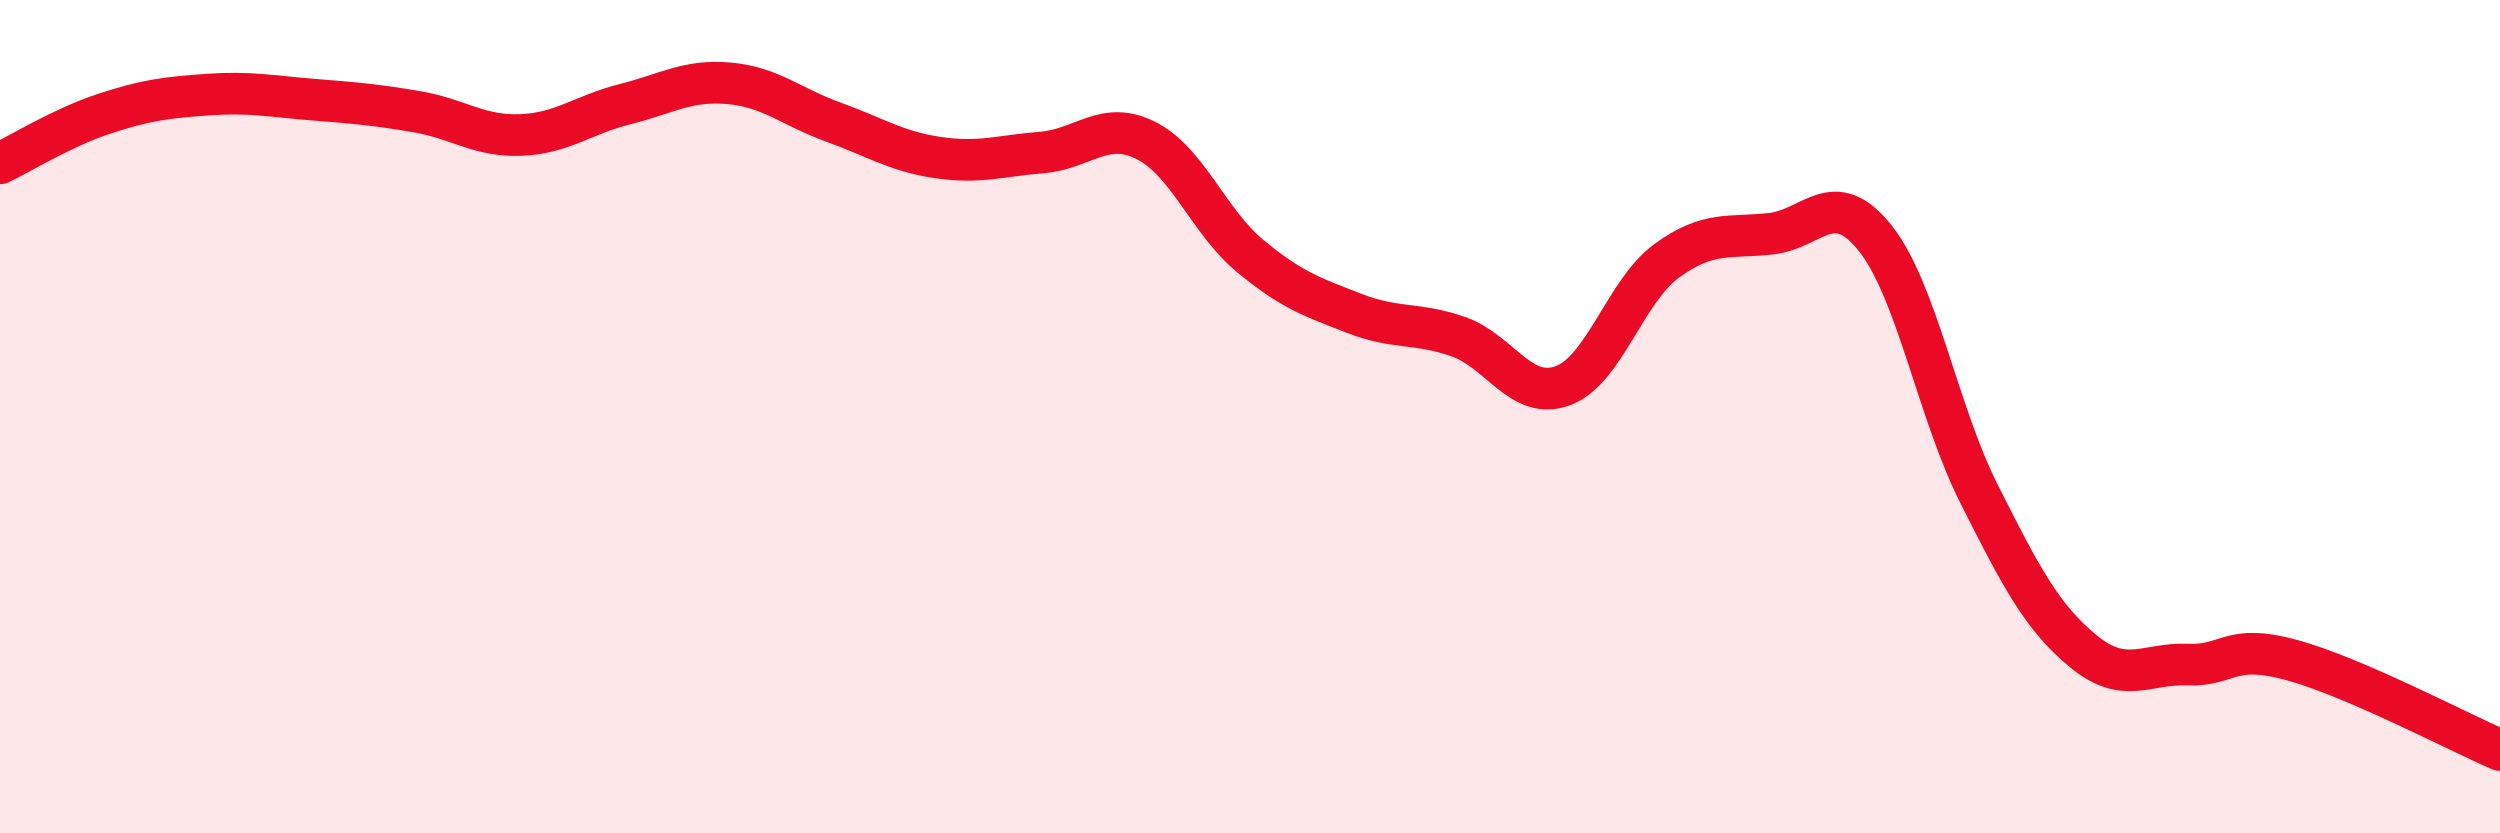
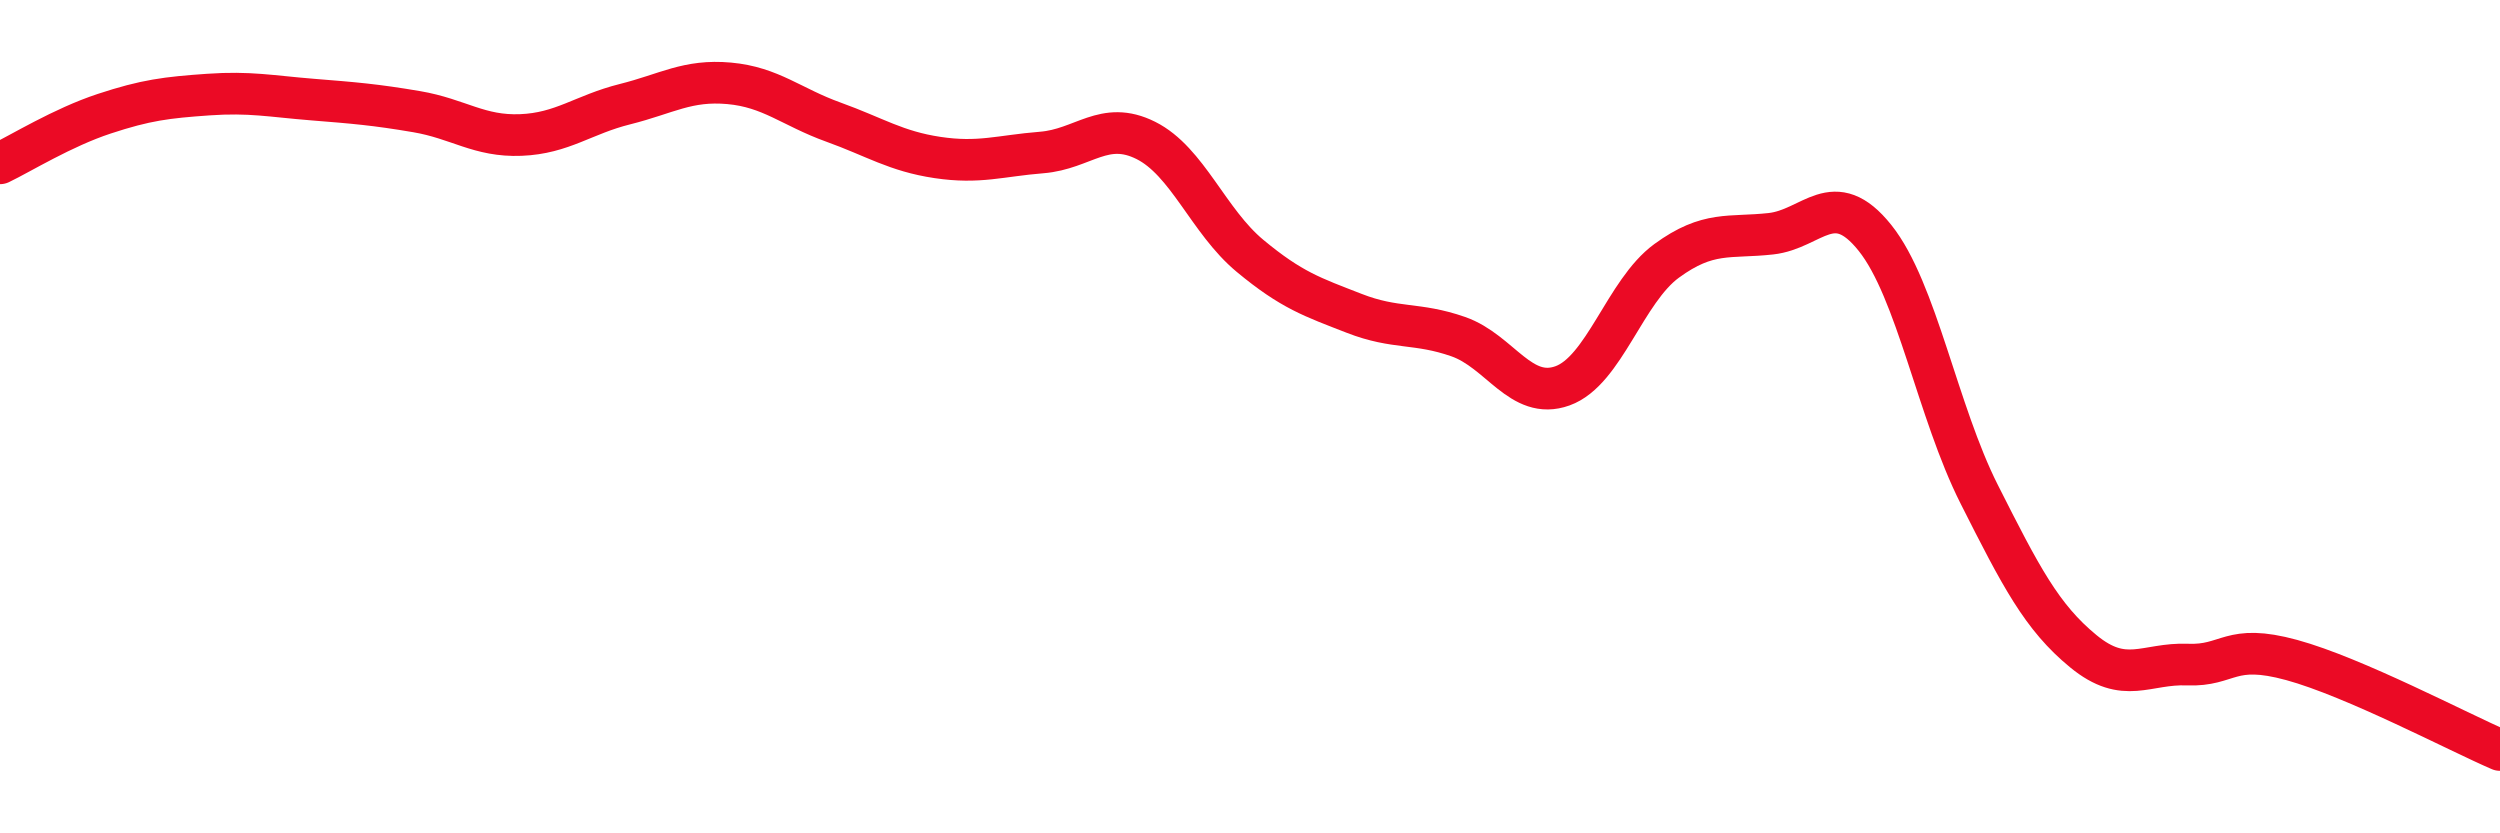
<svg xmlns="http://www.w3.org/2000/svg" width="60" height="20" viewBox="0 0 60 20">
-   <path d="M 0,3.92 C 0.5,3.68 1.5,3.06 2.5,2.73 C 3.5,2.4 4,2.34 5,2.27 C 6,2.2 6.5,2.31 7.5,2.39 C 8.5,2.47 9,2.51 10,2.68 C 11,2.85 11.5,3.28 12.5,3.24 C 13.5,3.2 14,2.75 15,2.5 C 16,2.25 16.5,1.91 17.5,2 C 18.5,2.09 19,2.57 20,2.93 C 21,3.29 21.5,3.63 22.5,3.78 C 23.5,3.93 24,3.74 25,3.66 C 26,3.58 26.5,2.87 27.5,3.37 C 28.5,3.87 29,5.31 30,6.14 C 31,6.97 31.5,7.13 32.5,7.52 C 33.5,7.91 34,7.73 35,8.08 C 36,8.43 36.5,9.62 37.5,9.26 C 38.5,8.9 39,6.99 40,6.26 C 41,5.53 41.5,5.72 42.5,5.61 C 43.5,5.5 44,4.46 45,5.71 C 46,6.96 46.5,9.88 47.5,11.86 C 48.5,13.84 49,14.81 50,15.63 C 51,16.45 51.5,15.91 52.5,15.95 C 53.5,15.99 53.5,15.43 55,15.84 C 56.5,16.25 59,17.57 60,18L60 20L0 20Z" fill="#EB0A25" opacity="0.1" stroke-linecap="round" stroke-linejoin="round" />
  <path d="M 0,3.92 C 0.5,3.68 1.5,3.06 2.5,2.73 C 3.5,2.4 4,2.34 5,2.27 C 6,2.2 6.5,2.31 7.5,2.39 C 8.5,2.47 9,2.51 10,2.68 C 11,2.85 11.5,3.28 12.5,3.24 C 13.5,3.2 14,2.75 15,2.5 C 16,2.25 16.5,1.91 17.5,2 C 18.5,2.09 19,2.57 20,2.93 C 21,3.29 21.5,3.63 22.5,3.78 C 23.5,3.93 24,3.74 25,3.66 C 26,3.58 26.5,2.87 27.5,3.37 C 28.5,3.87 29,5.31 30,6.14 C 31,6.97 31.5,7.13 32.5,7.52 C 33.5,7.91 34,7.73 35,8.08 C 36,8.43 36.5,9.62 37.5,9.26 C 38.5,8.9 39,6.99 40,6.26 C 41,5.53 41.5,5.72 42.5,5.61 C 43.5,5.5 44,4.46 45,5.71 C 46,6.96 46.5,9.88 47.5,11.86 C 48.5,13.84 49,14.81 50,15.63 C 51,16.45 51.5,15.91 52.5,15.95 C 53.5,15.99 53.5,15.43 55,15.84 C 56.5,16.25 59,17.57 60,18" stroke="#EB0A25" stroke-width="1" fill="none" stroke-linecap="round" stroke-linejoin="round" />
</svg>